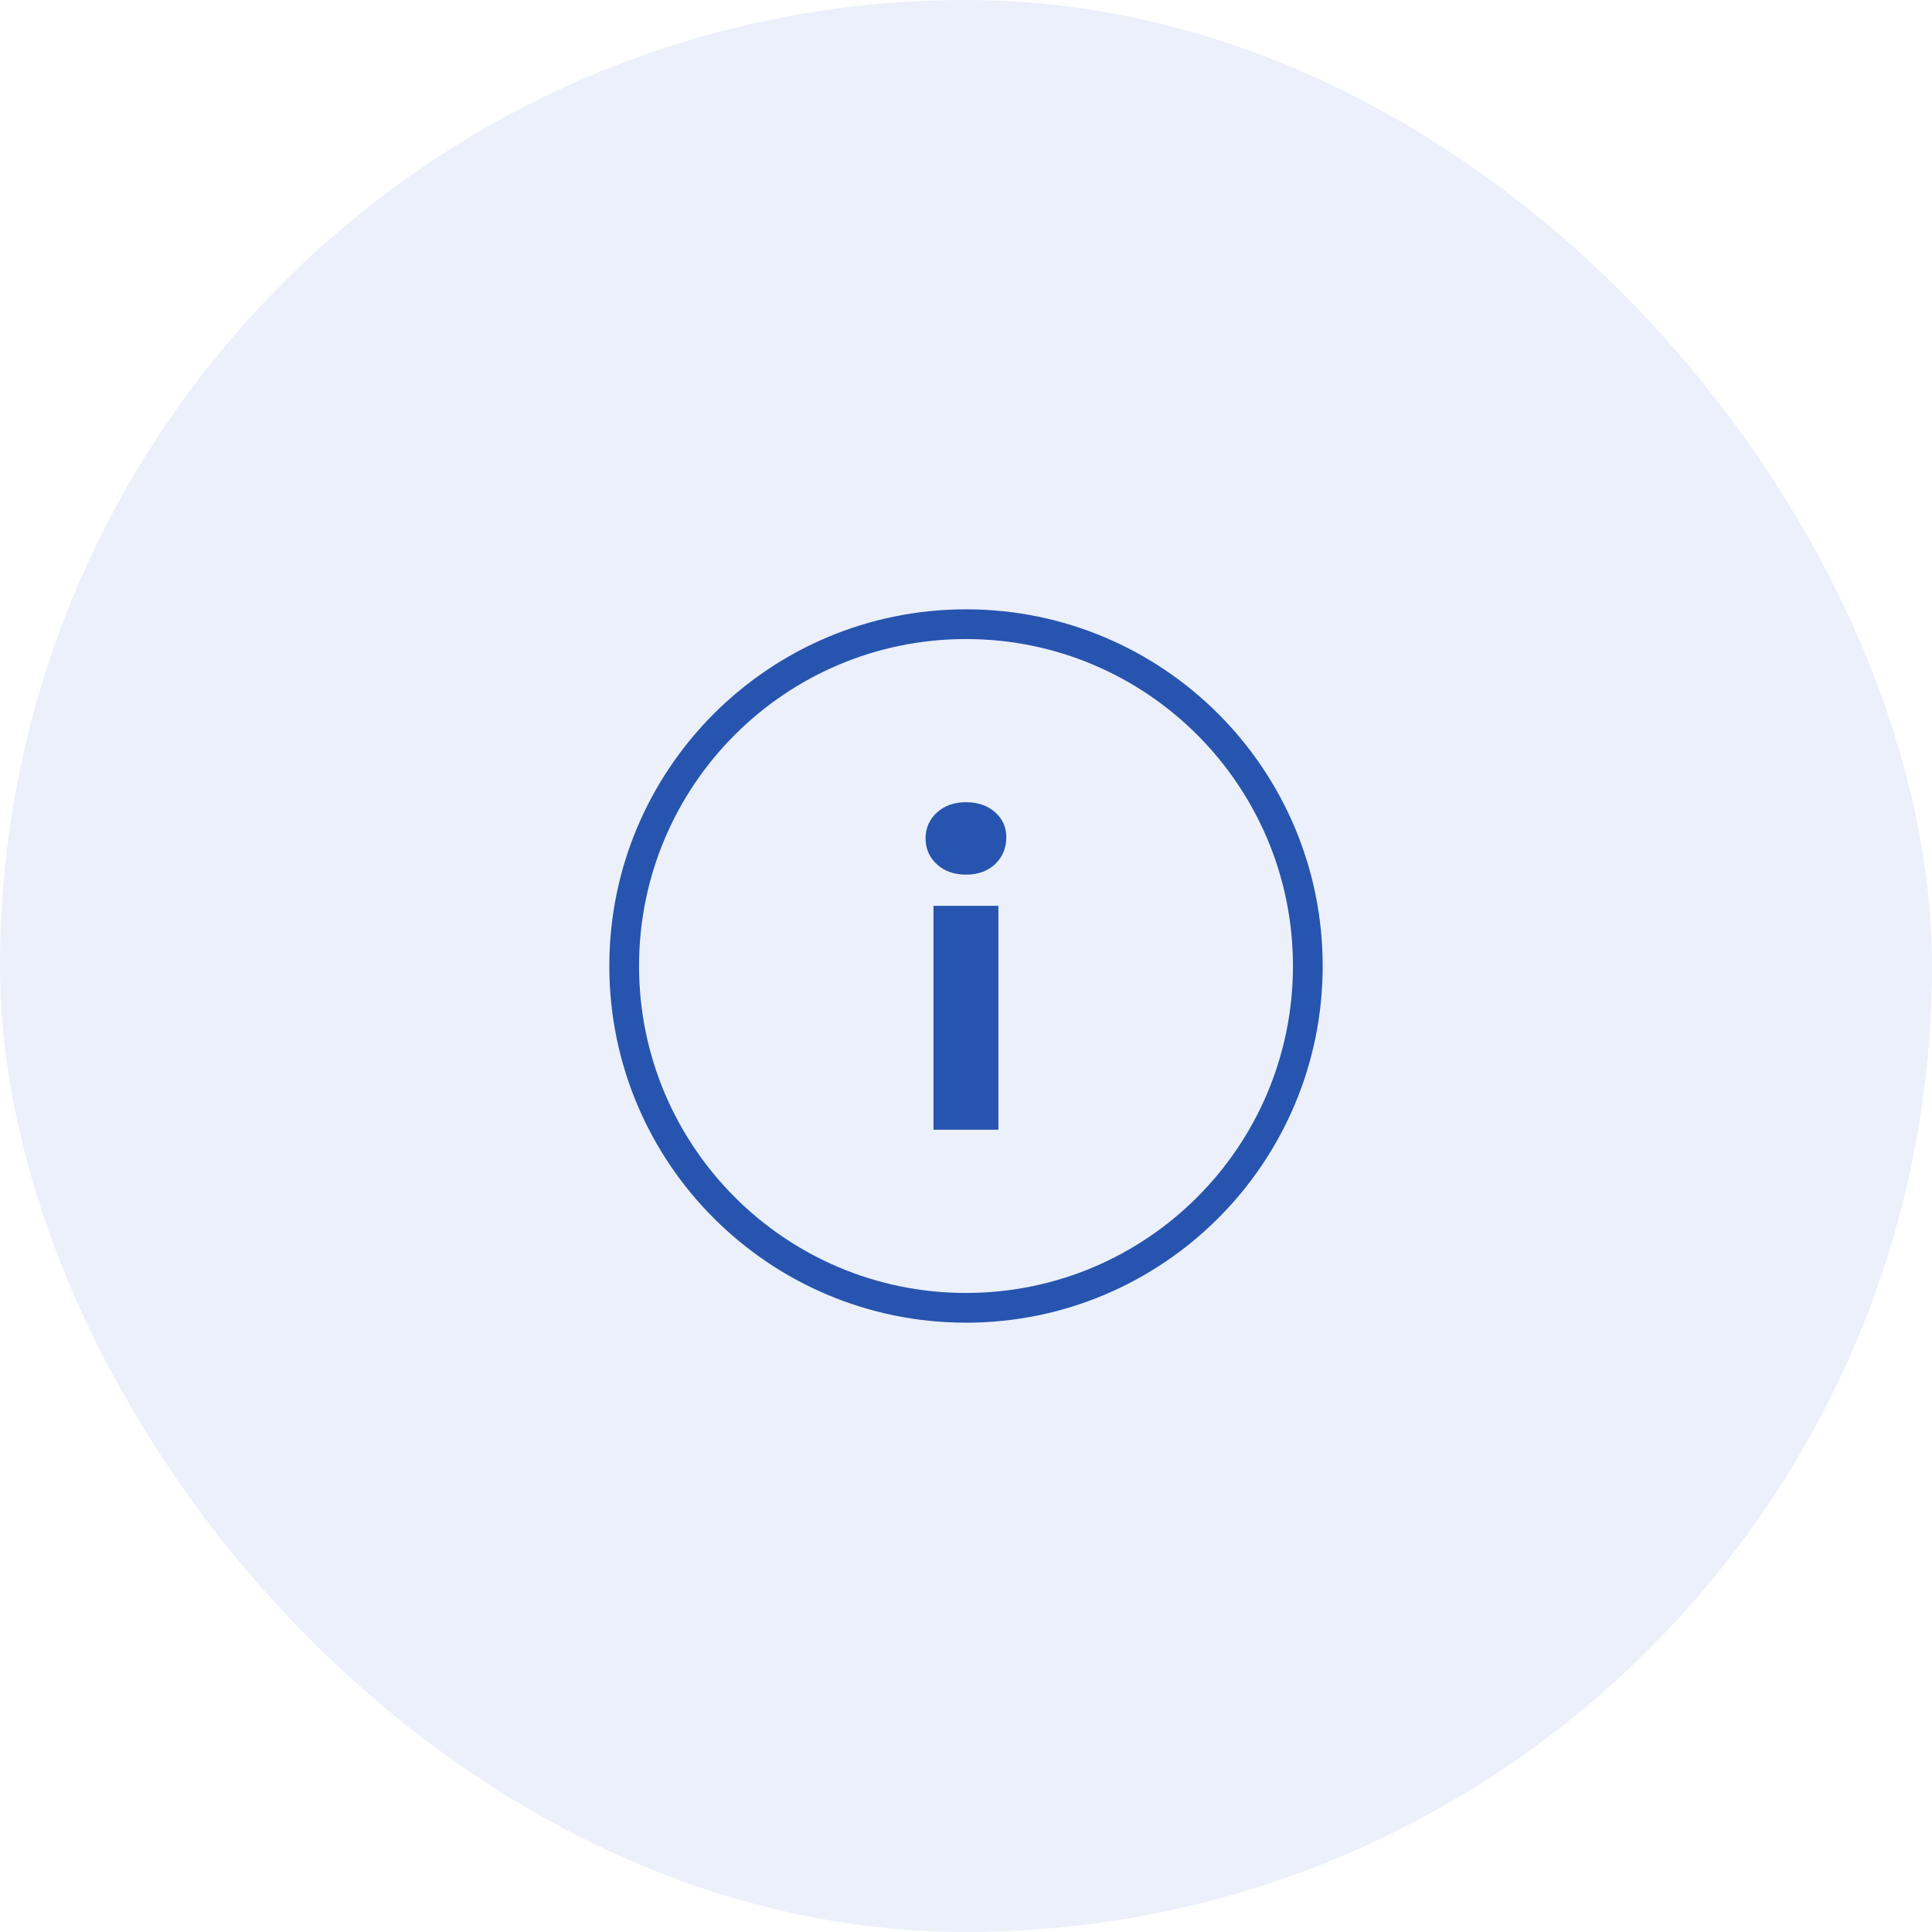
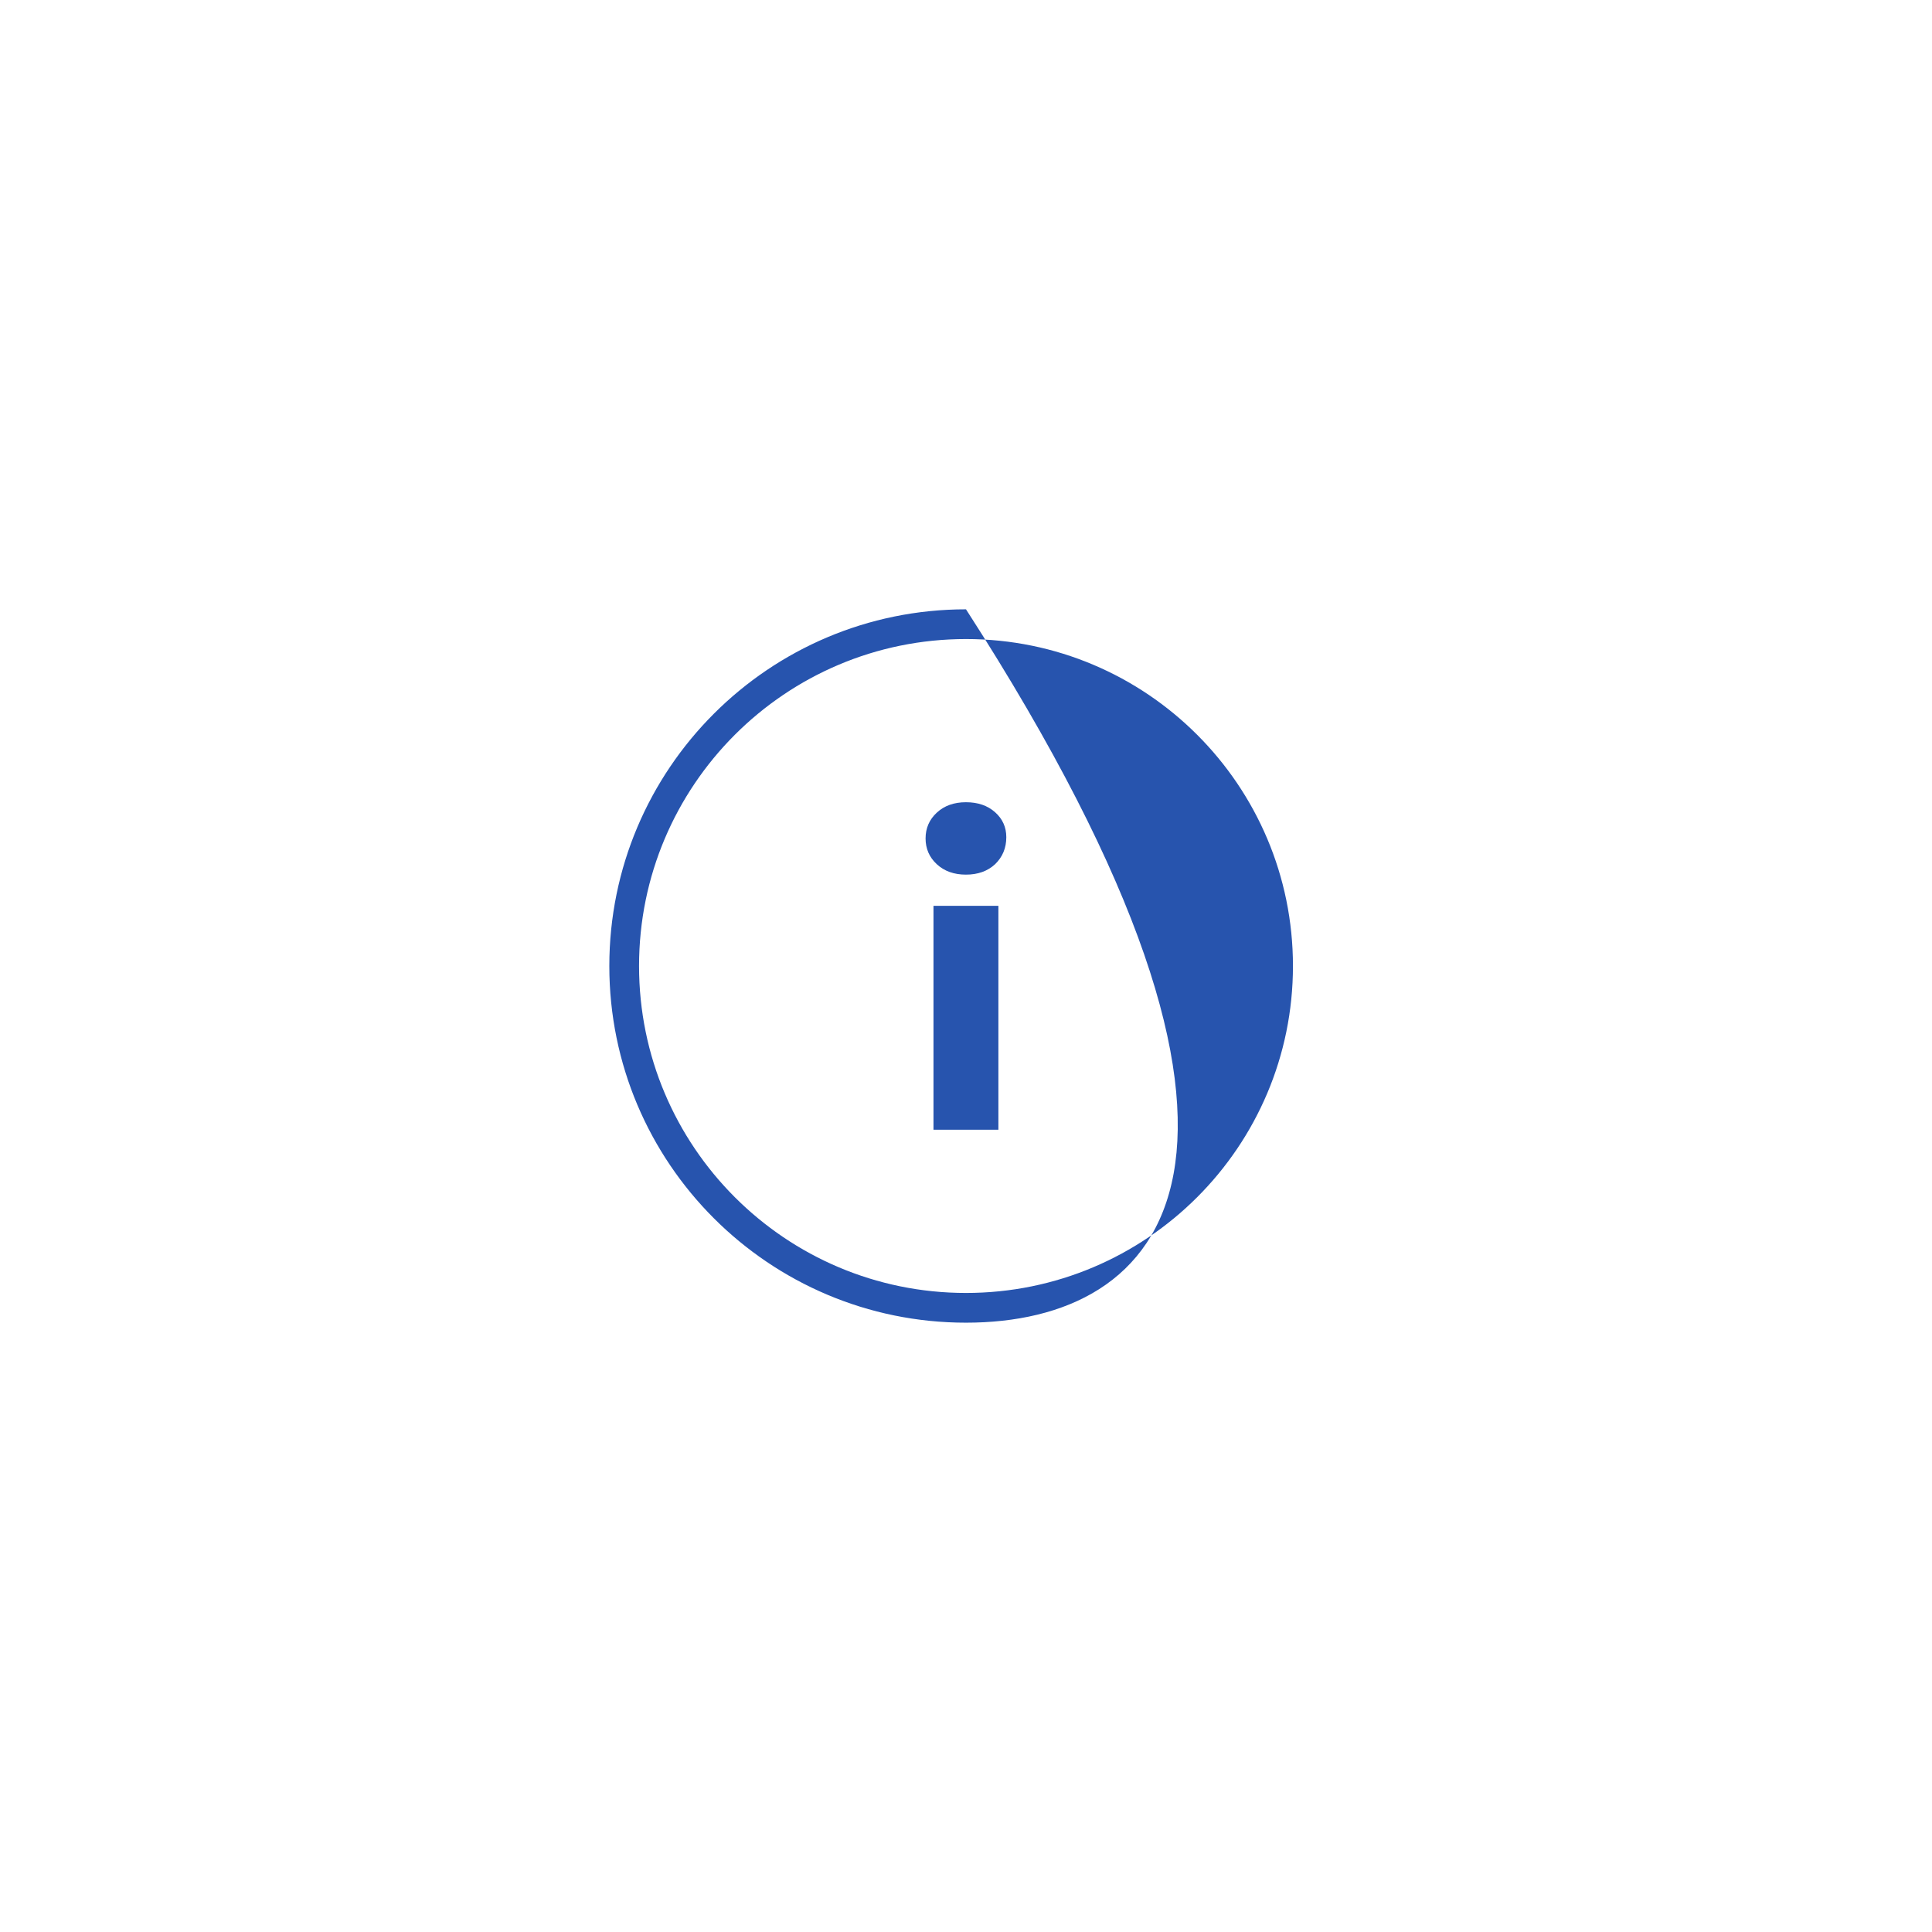
<svg xmlns="http://www.w3.org/2000/svg" width="65" height="65" viewBox="0 0 65 65" fill="none">
-   <rect width="65" height="65" rx="32.5" fill="#275CC8" fill-opacity="0.09" />
  <g clip-path="url(#clip0_117_2040)">
-     <path fill-rule="evenodd" clip-rule="evenodd" d="M32.5 21.5C26.425 21.5 21.5 26.425 21.5 32.5C21.5 38.575 26.425 43.5 32.5 43.5C38.575 43.5 43.5 38.575 43.5 32.5C43.5 26.425 38.575 21.5 32.5 21.5ZM20.5 32.5C20.5 25.873 25.873 20.5 32.5 20.5C39.127 20.5 44.5 25.873 44.5 32.5C44.5 39.127 39.127 44.5 32.5 44.5C25.873 44.5 20.5 39.127 20.5 32.5Z" fill="#2754AE" />
+     <path fill-rule="evenodd" clip-rule="evenodd" d="M32.5 21.5C26.425 21.5 21.5 26.425 21.5 32.5C21.5 38.575 26.425 43.5 32.5 43.5C38.575 43.5 43.5 38.575 43.5 32.5C43.5 26.425 38.575 21.5 32.5 21.5ZM20.5 32.5C20.5 25.873 25.873 20.5 32.5 20.5C44.5 39.127 39.127 44.5 32.5 44.5C25.873 44.5 20.5 39.127 20.5 32.5Z" fill="#2754AE" />
    <path d="M31.406 30.476H33.59V38.008H31.406V30.476ZM32.498 29.426C32.097 29.426 31.77 29.309 31.518 29.076C31.266 28.843 31.14 28.553 31.14 28.208C31.14 27.863 31.266 27.573 31.518 27.34C31.77 27.107 32.097 26.99 32.498 26.99C32.9 26.99 33.226 27.102 33.478 27.326C33.73 27.55 33.856 27.83 33.856 28.166C33.856 28.53 33.73 28.833 33.478 29.076C33.226 29.309 32.9 29.426 32.498 29.426Z" fill="#2754AE" />
  </g>
  <defs>
    <clipPath id="clip0_117_2040">
      <rect width="24" height="24" fill="white" transform="translate(20.5 20.5)" />
    </clipPath>
  </defs>
</svg>